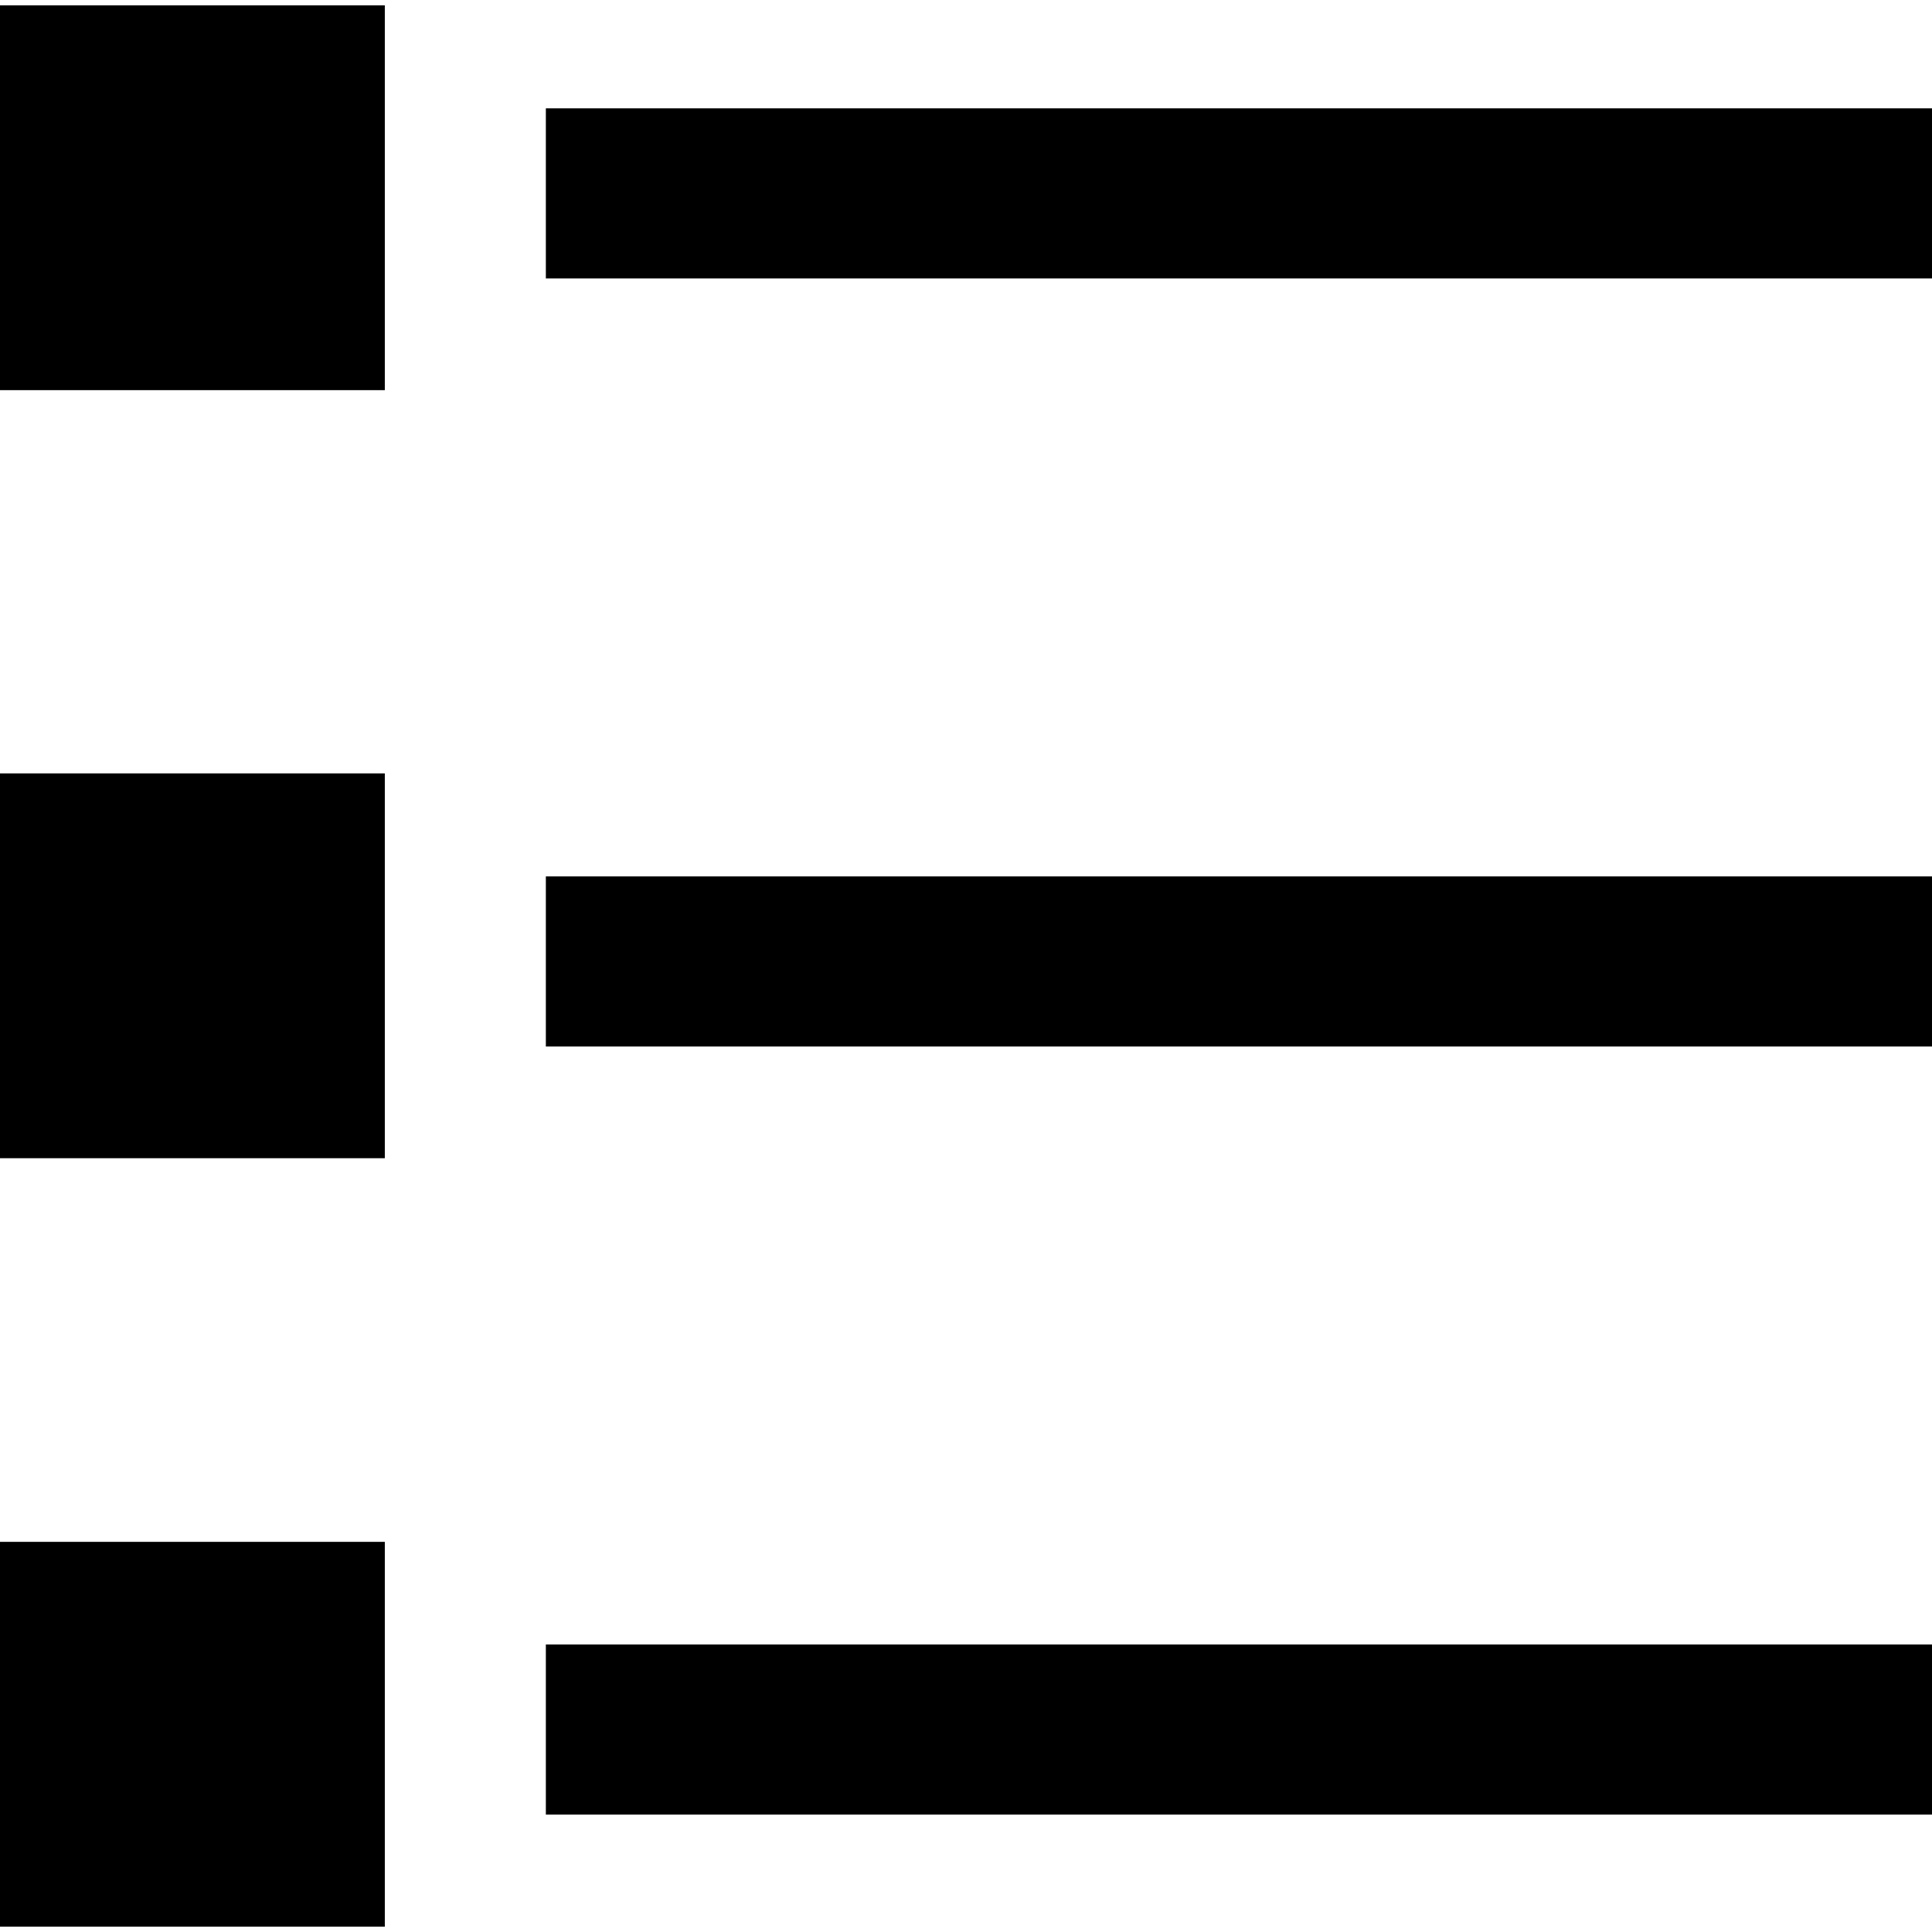
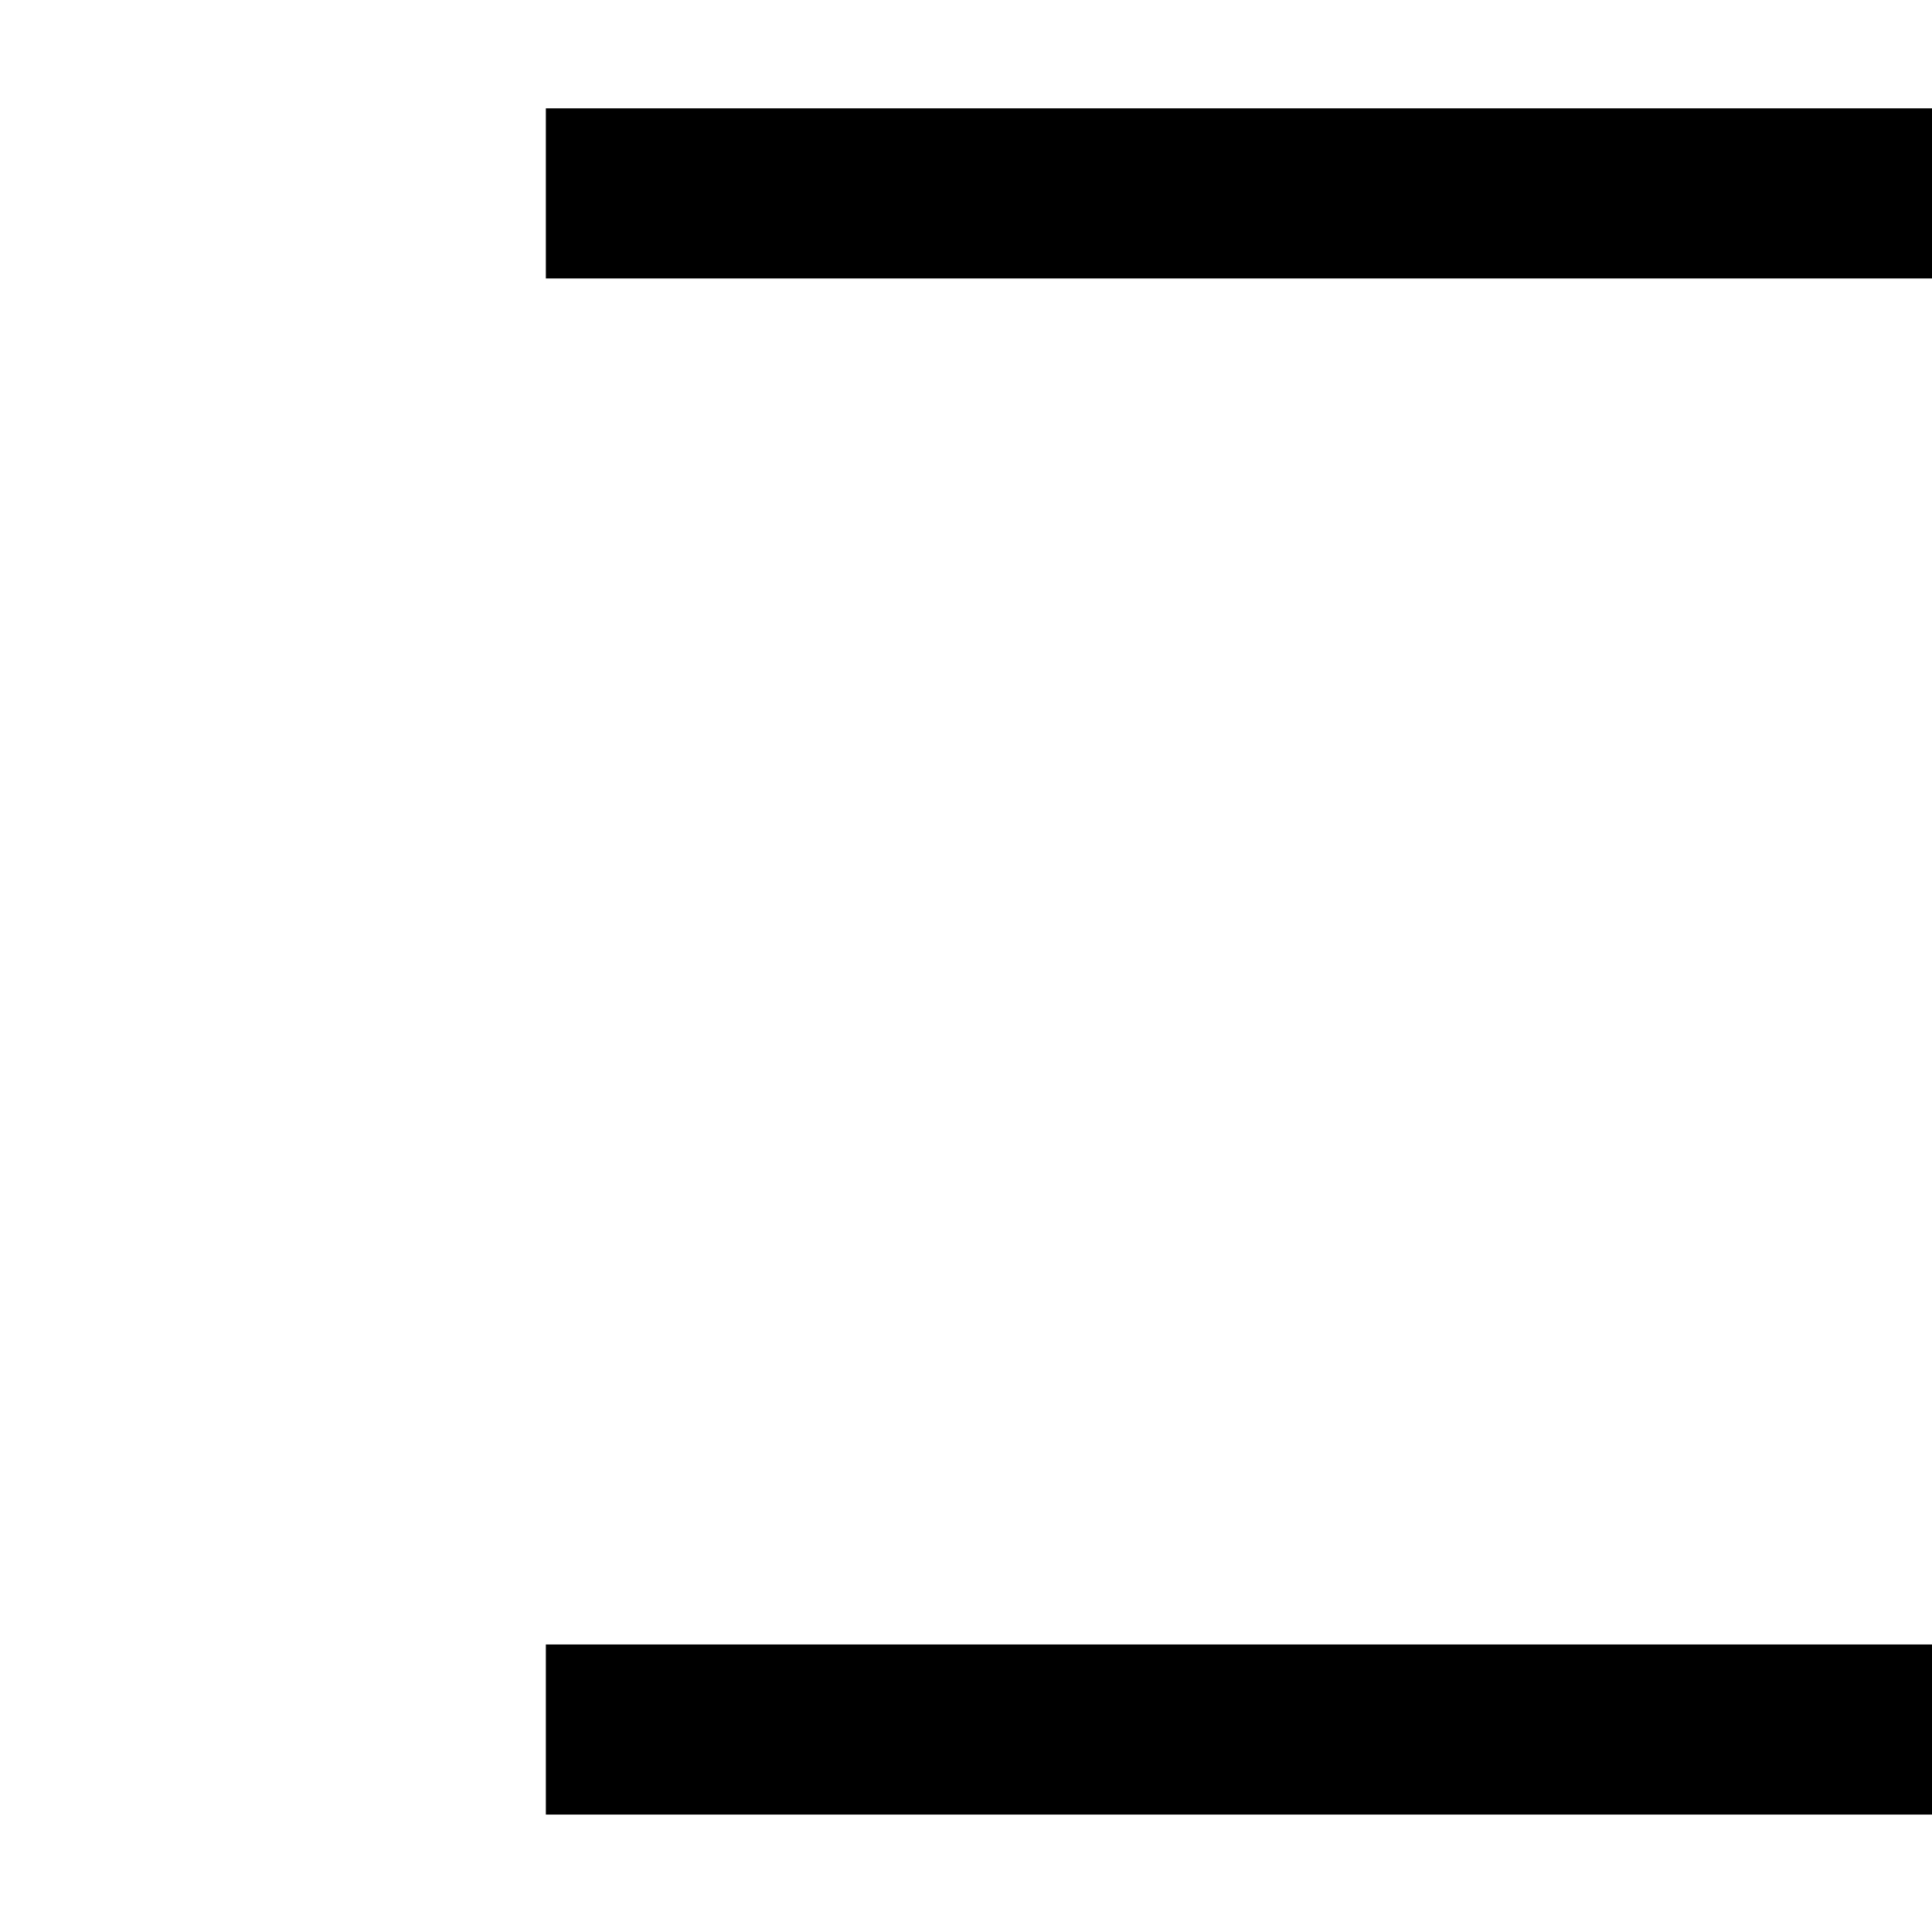
<svg xmlns="http://www.w3.org/2000/svg" fill="#000000" version="1.1" id="Capa_1" viewBox="0 0 489.5 489.5" xml:space="preserve">
  <g>
    <g>
      <g>
-         <rect y="1.35" width="97.5" height="97.5" />
        <rect x="138.3" y="27.45" width="351.2" height="43.1" />
-         <rect y="195.95" width="97.5" height="97.5" />
-         <rect x="138.3" y="222.05" width="351.2" height="43.1" />
-         <rect y="390.65" width="97.5" height="97.5" />
        <rect x="138.3" y="416.65" width="351.2" height="43.1" />
      </g>
    </g>
  </g>
</svg>